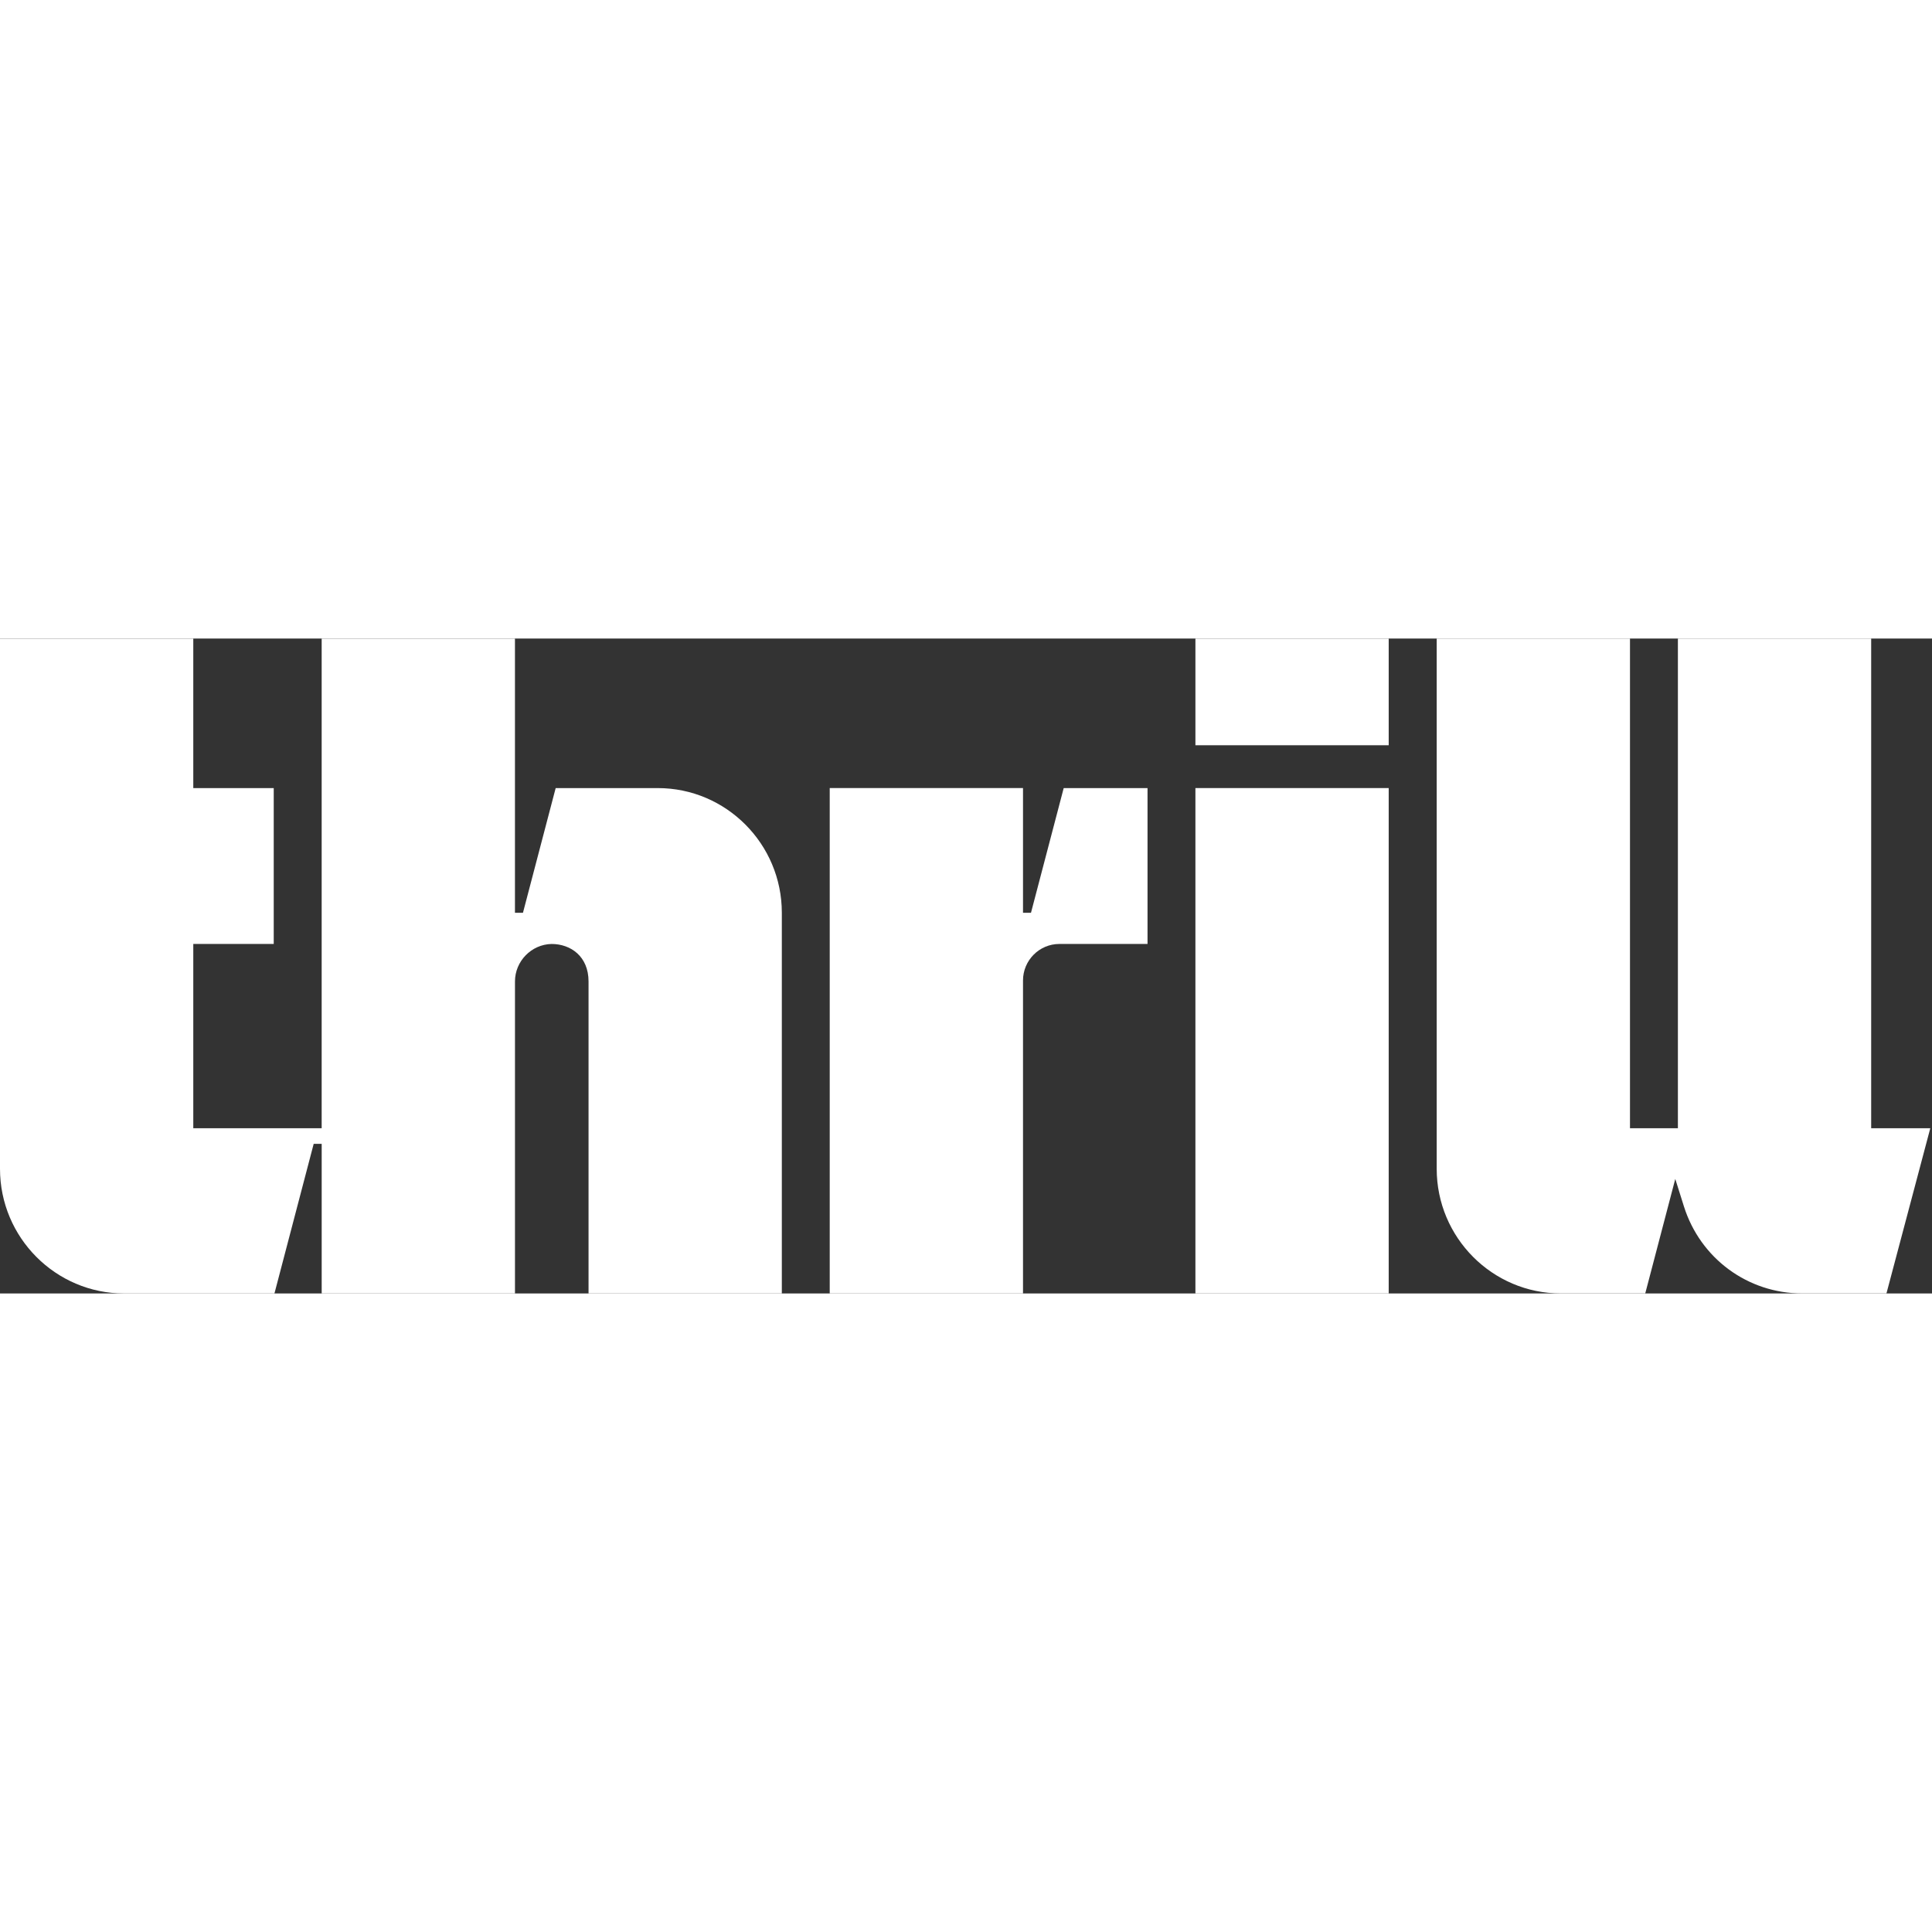
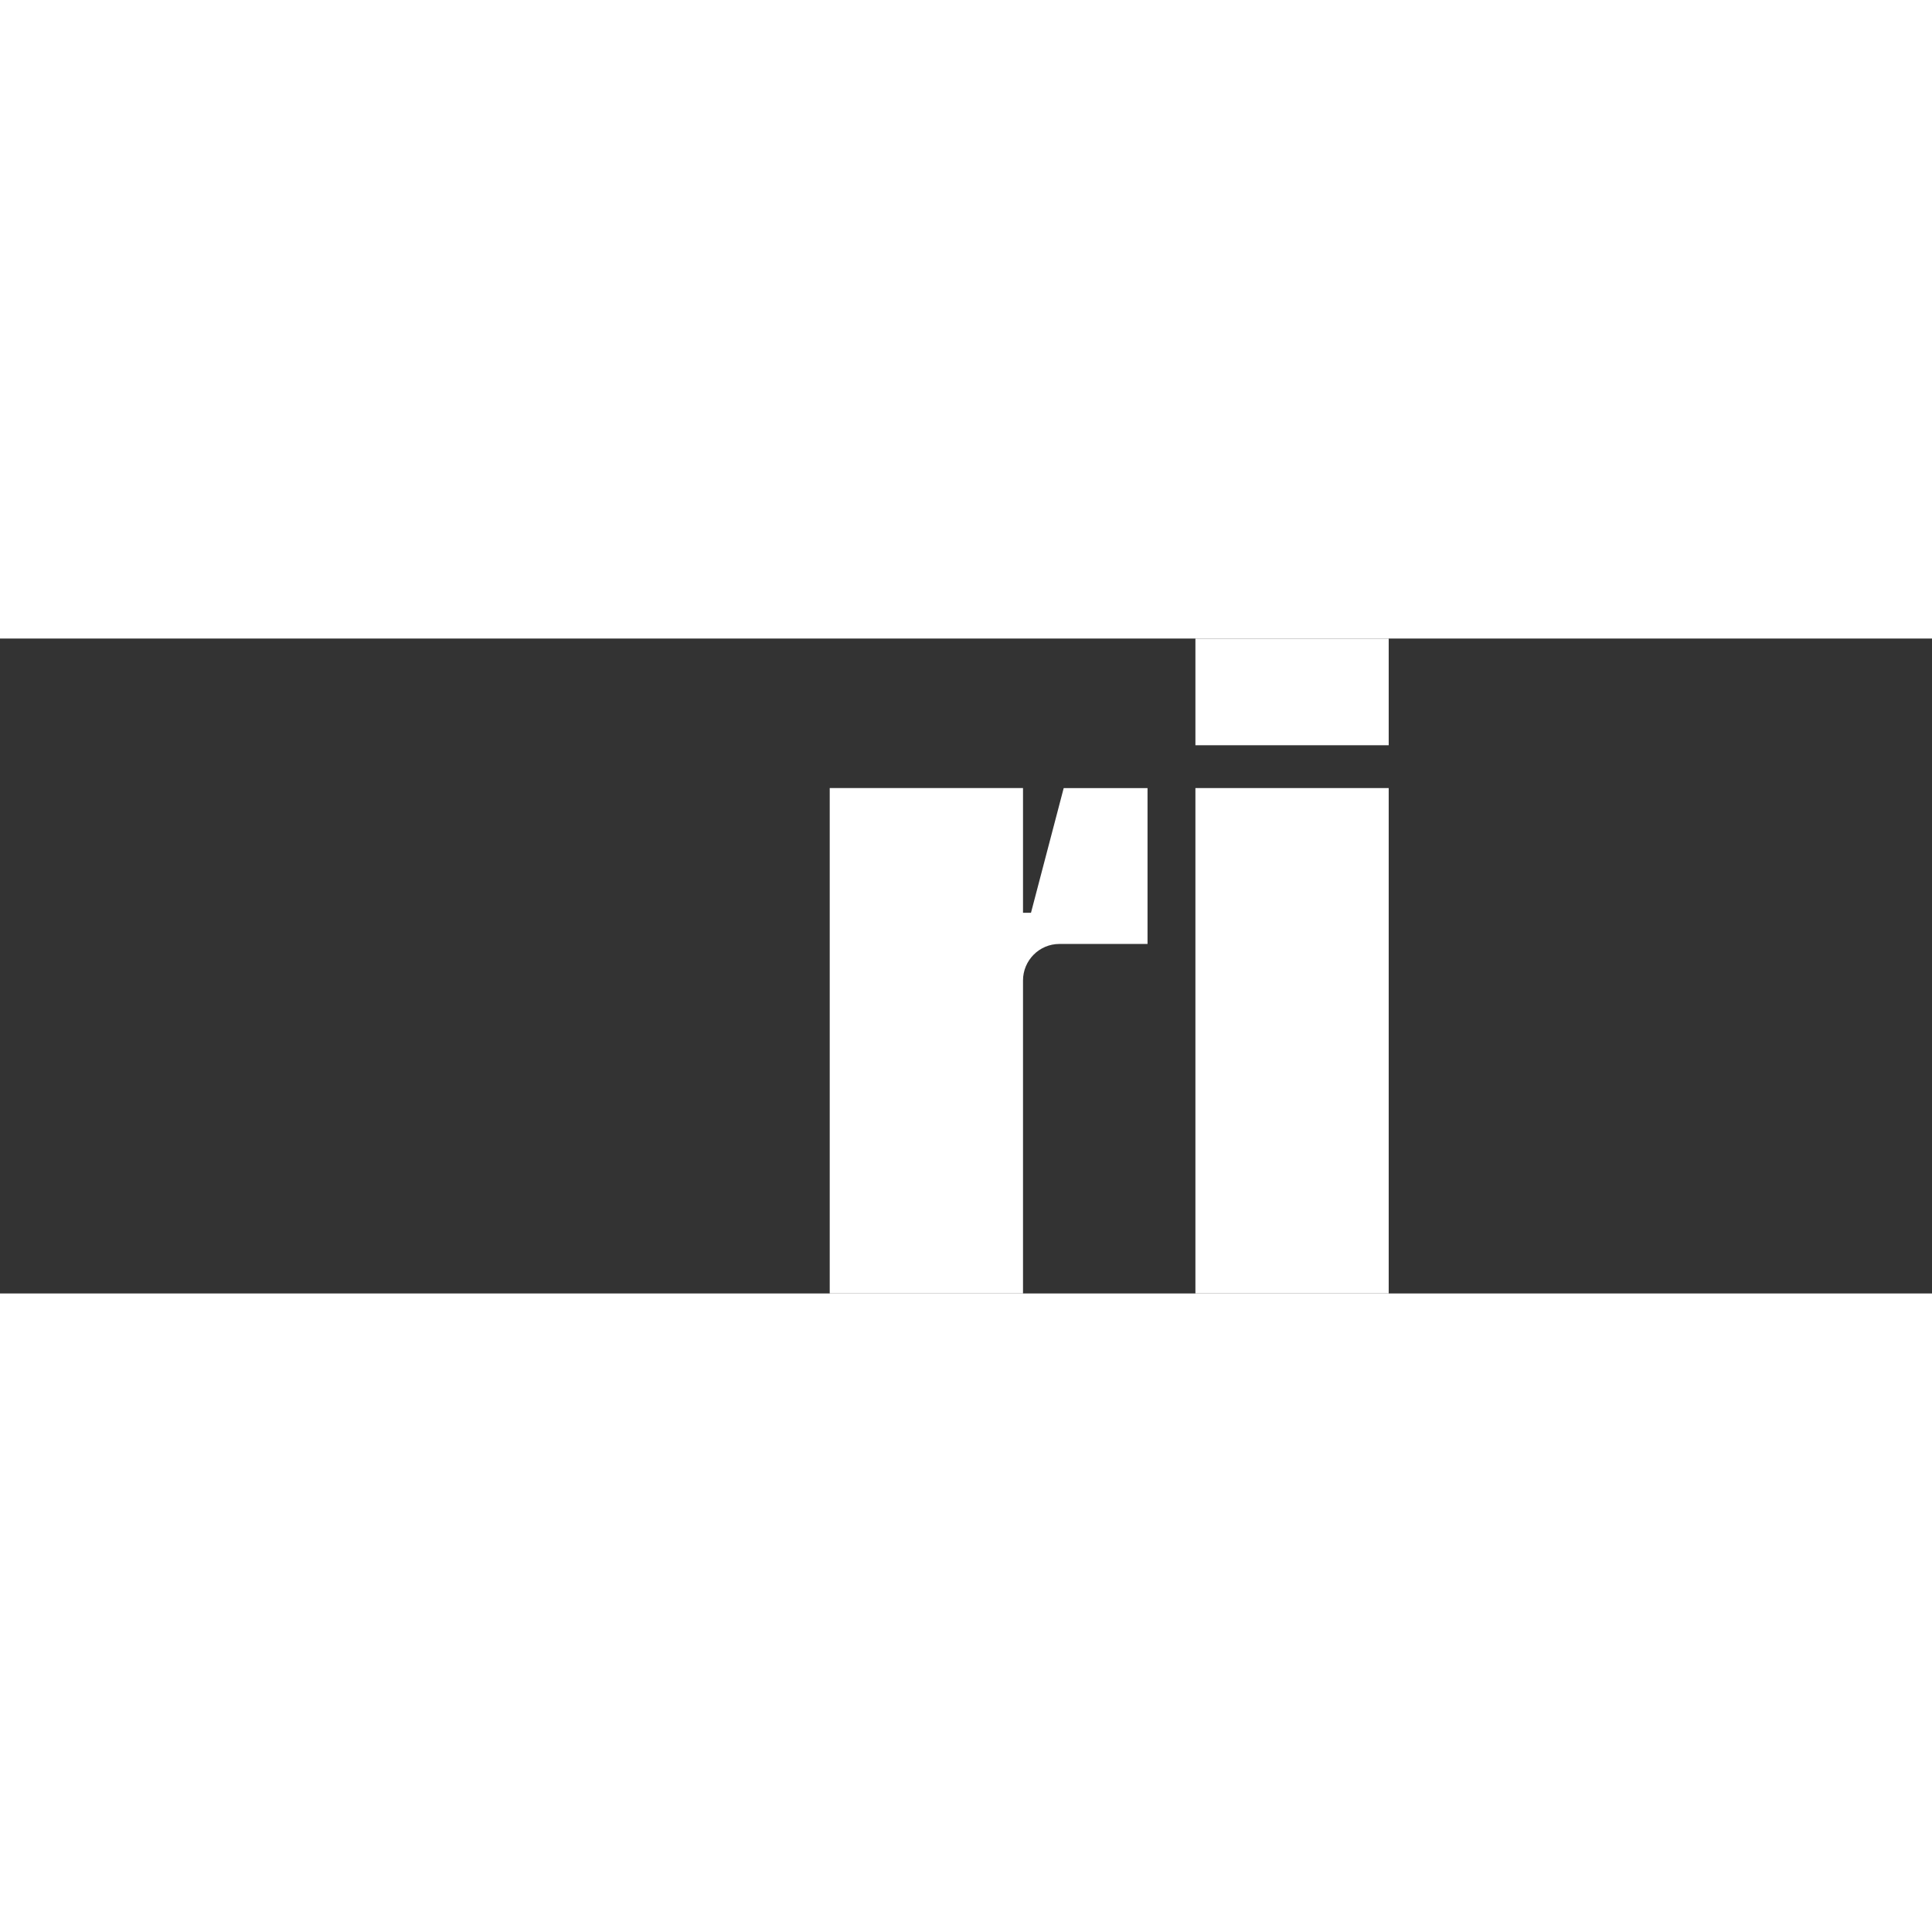
<svg xmlns="http://www.w3.org/2000/svg" width="16" height="16" viewBox="0 0 1180 400" fill="none">
  <rect x="0" y="0" width="1180" height="400" fill="#333333" stroke="none" />
-   <path d="M401.724 91.336H339.386L319.403 167.505H314.516V0.021H196.464V299.102H118.052V186.532H167.187V91.336H118.052V0.021H0V323.878C0 365.843 33.993 400 75.79 400H167.622L191.592 308.623H196.479V400H314.531V209.438C314.531 197.066 324.569 186.797 336.888 186.547C348.584 186.547 359.462 194.15 359.462 209.423V400H477.514V167.458C477.514 125.478 443.521 91.336 401.74 91.336" fill="white" />
  <path d="M848.17 91.325H730.118V399.989H848.17V91.325Z" fill="white" />
-   <path d="M848.171 0.021H730.119V65.172H848.171V0.021Z" fill="white" />
-   <path d="M1152.18 399.979H1100.7C1067.5 399.979 1038.49 378.615 1028.48 346.826L1023.2 330.059L1004.86 399.979H953.278C911.497 399.979 877.488 365.837 877.488 323.857V0H995.54V299.081H1024.8V0H1142.85V299.081H1178.96L1152.18 399.979Z" fill="white" />
+   <path d="M848.171 0.021H730.119V65.172H848.171V0.021" fill="white" />
  <path d="M629.704 167.494H624.817V91.325H506.765V399.989H624.817V208.851C624.817 196.54 634.793 186.536 647.034 186.536H700.87V91.341H649.672L629.689 167.51L629.704 167.494Z" fill="white" />
</svg>